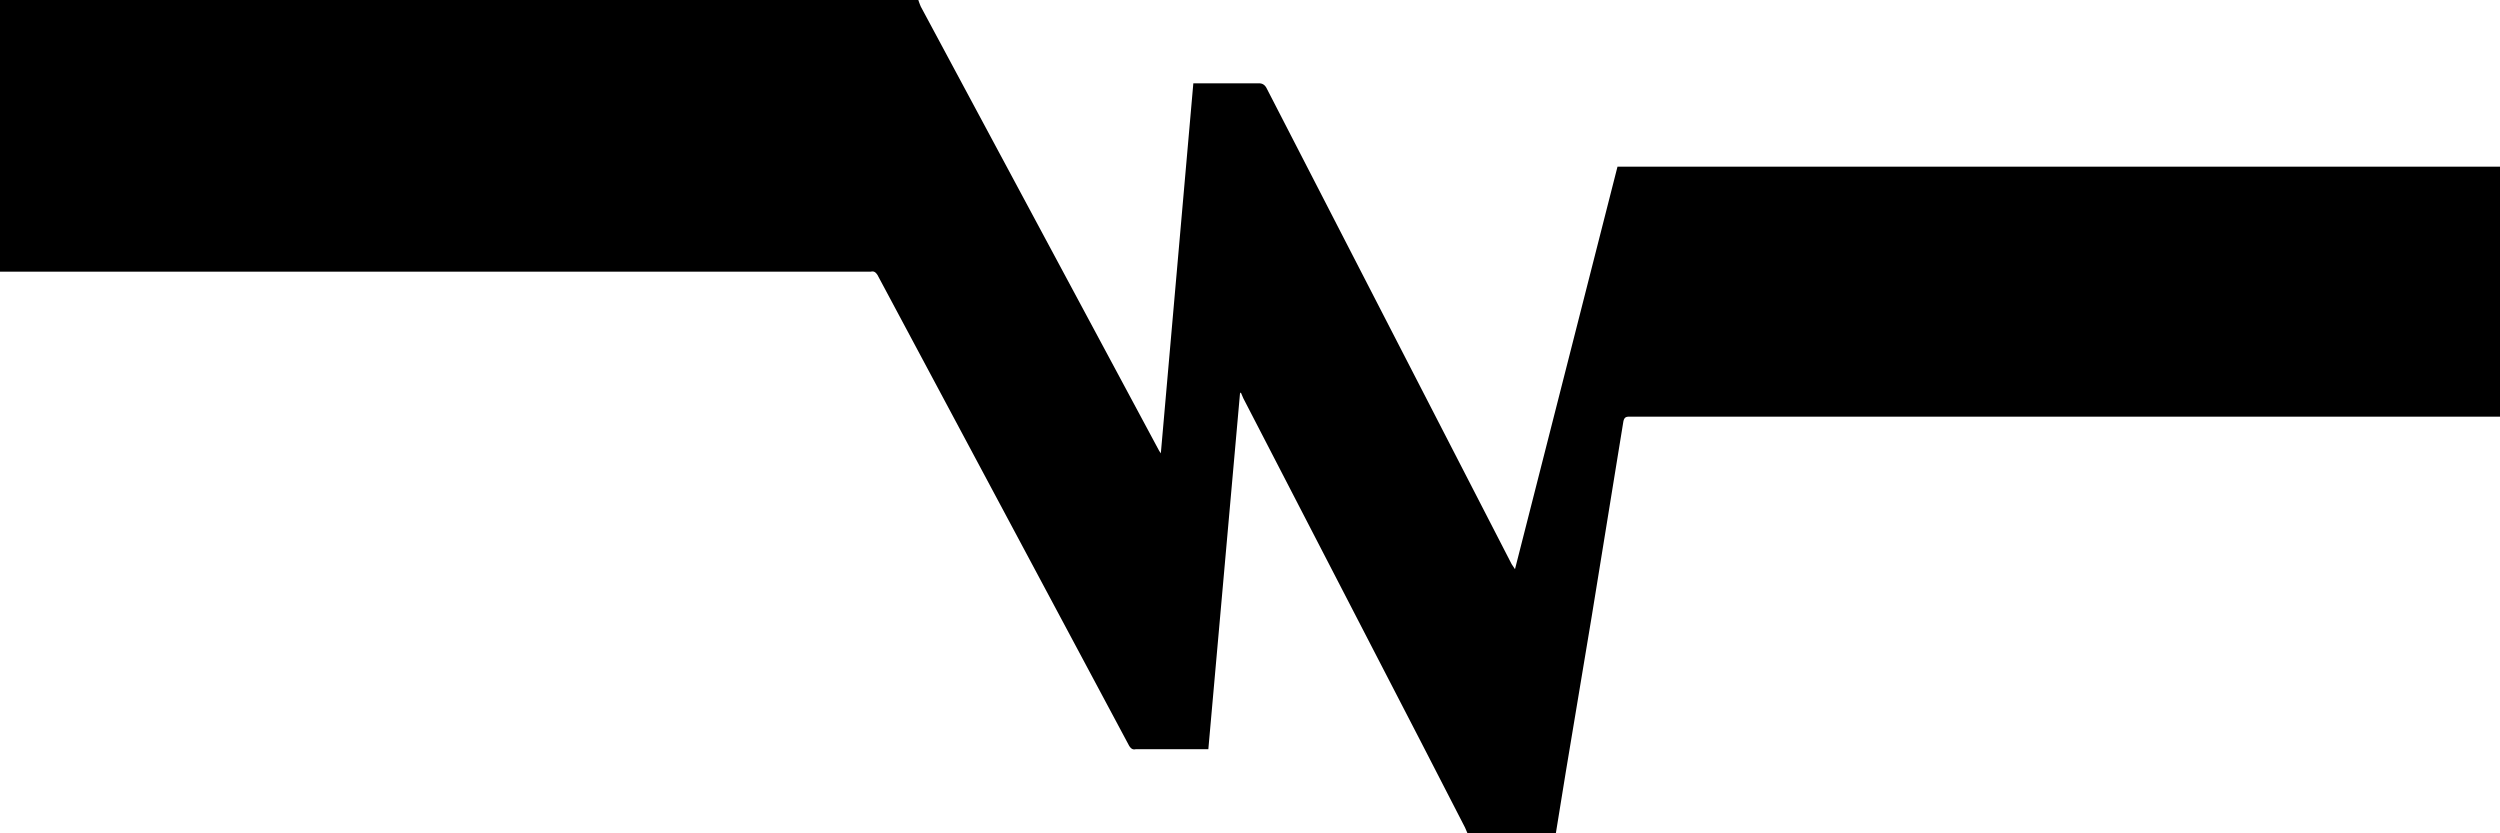
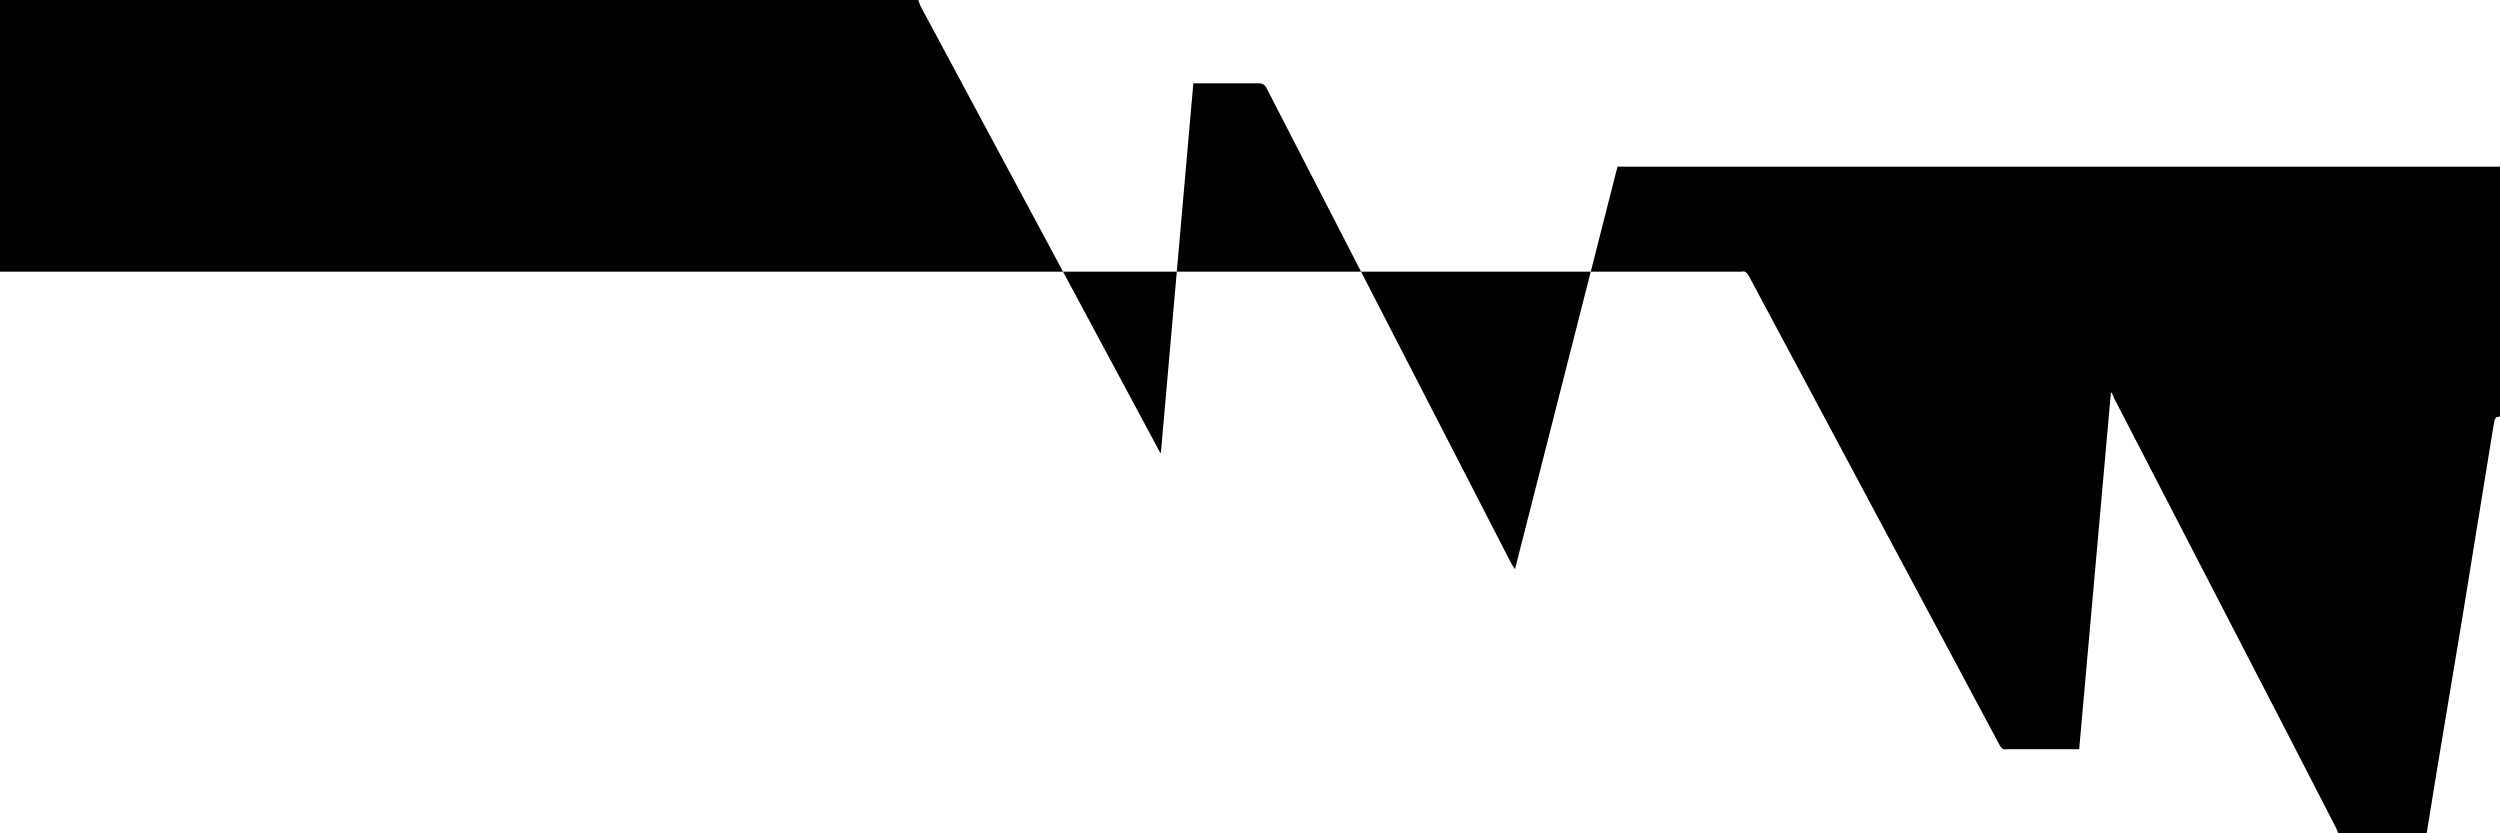
<svg xmlns="http://www.w3.org/2000/svg" viewBox="0 0 3000 1000">
-   <path d="M3000 200v300H1955c-4 0-6 1-7 6l-7 43-31 191-31 186-12 74h-106l-3-7-53-103-213-412-3-7-1 1-38 427h-87c-4 1-6-1-8-4l-302-565c-2-3-4-5-8-4H0V0h1102a83 83 0 0 0 3 8l286 533 2 3 39-444h79c4 0 7 2 9 6l294 571 4 6 123-483h982Z" />
+   <path d="M3000 200v300c-4 0-6 1-7 6l-7 43-31 191-31 186-12 74h-106l-3-7-53-103-213-412-3-7-1 1-38 427h-87c-4 1-6-1-8-4l-302-565c-2-3-4-5-8-4H0V0h1102a83 83 0 0 0 3 8l286 533 2 3 39-444h79c4 0 7 2 9 6l294 571 4 6 123-483h982Z" />
</svg>